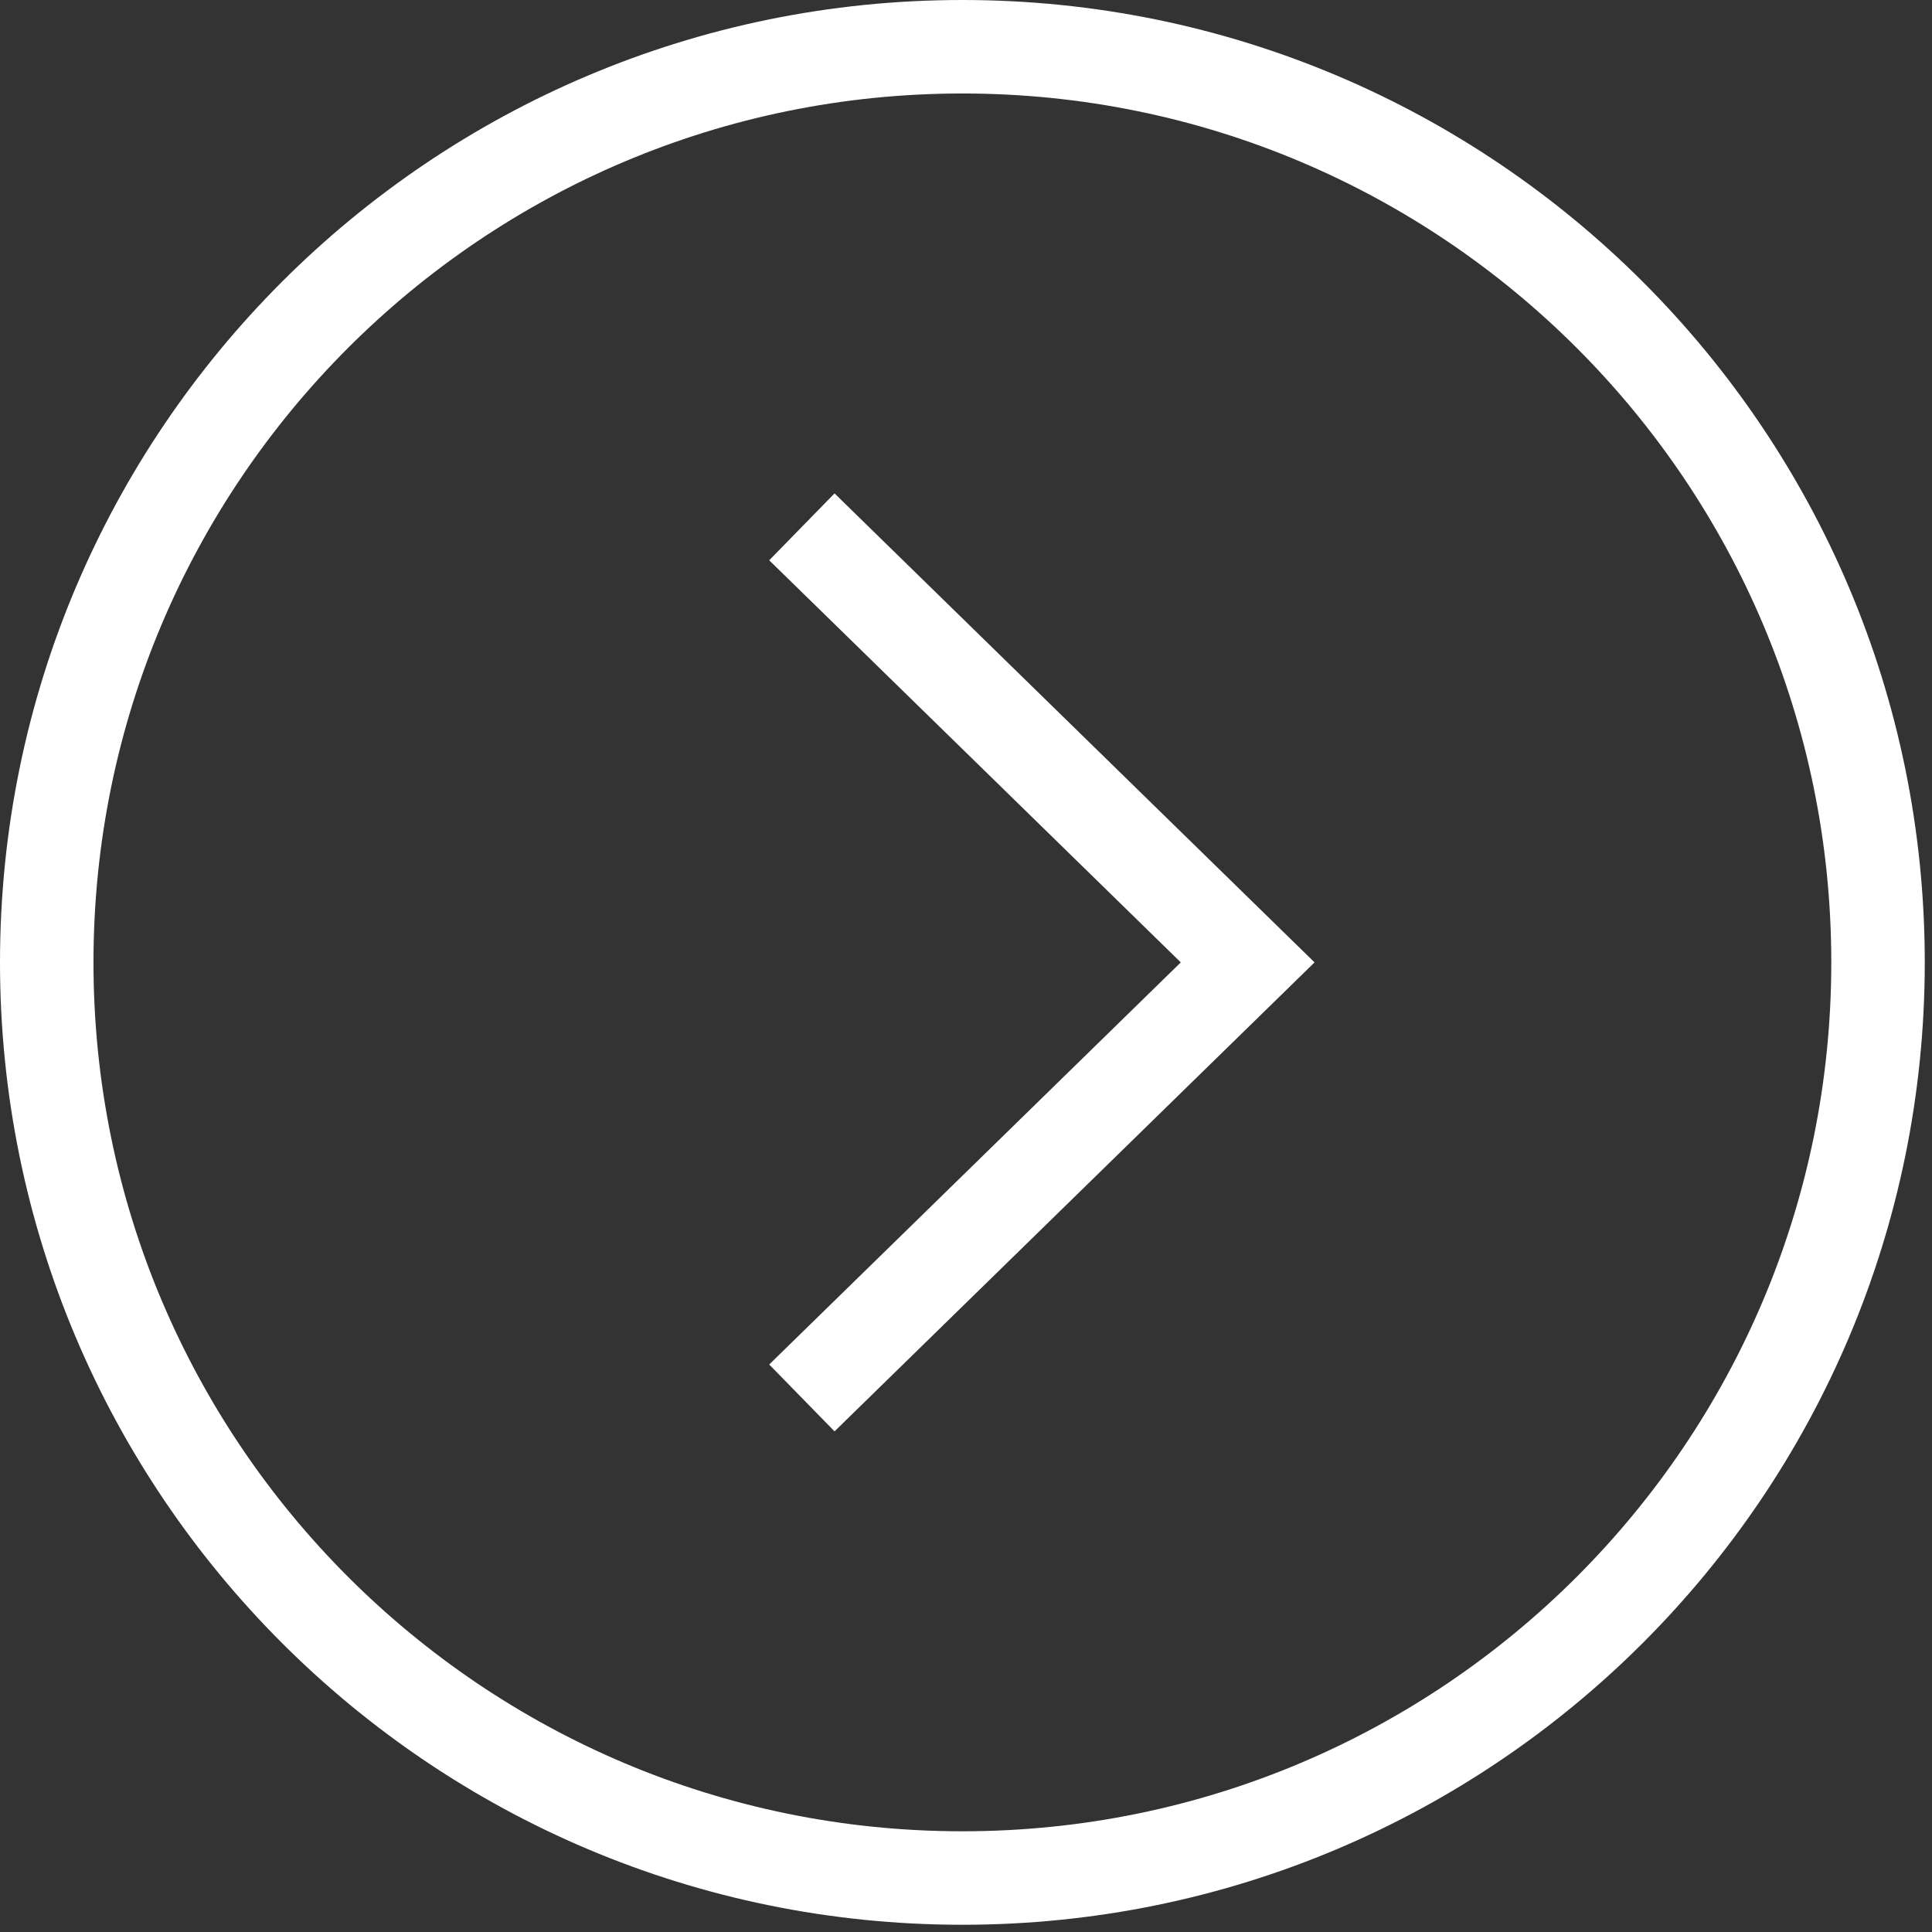
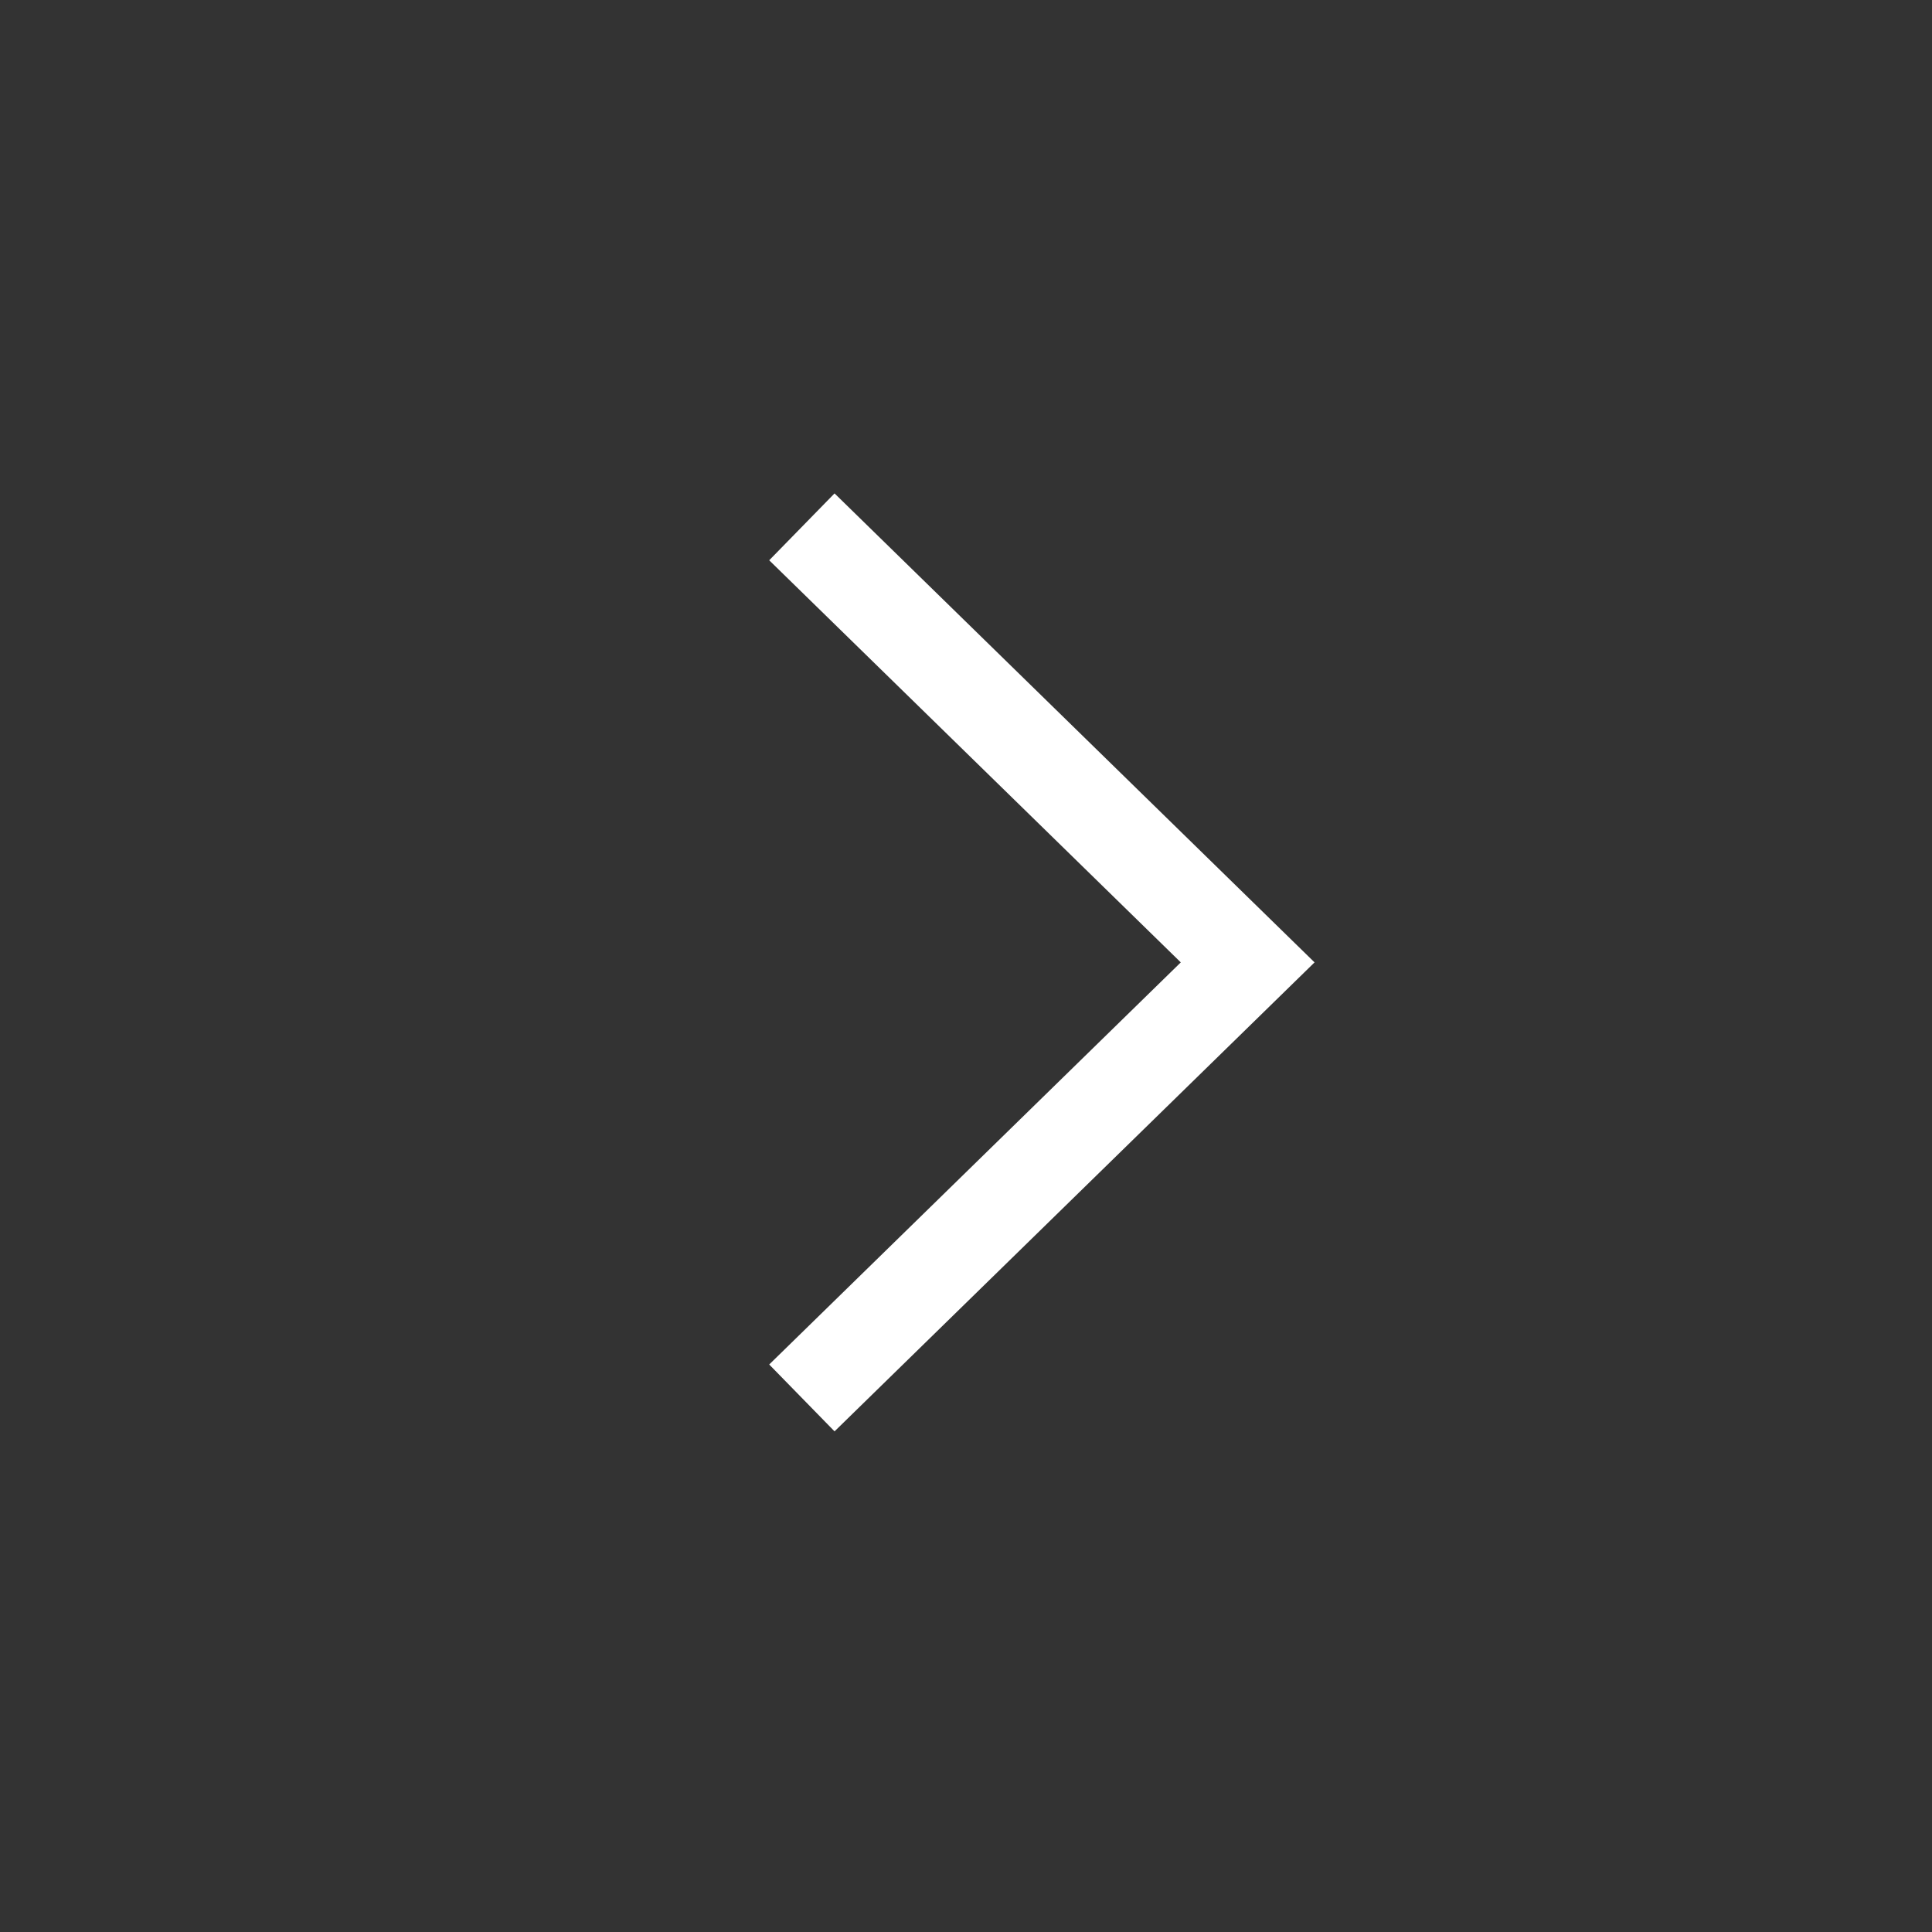
<svg xmlns="http://www.w3.org/2000/svg" width="62px" height="62px" viewBox="0 0 62 62" version="1.1">
  <rect x="0" y="0" width="62" height="62" fill="#333333" stroke="none" />
  <title>Page 1</title>
  <desc>Created with Sketch.</desc>
  <defs />
  <g id="Page-1" stroke="none" stroke-width="1" fill="none" fill-rule="evenodd">
    <g transform="translate(1, 1)" stroke="#FFFFFF" stroke-width="3">
-       <path d="M59.268,29.884 C59.268,46.112 46.112,59.268 29.884,59.268 C13.655,59.268 0.5,46.112 0.5,29.884 C0.5,13.656 13.655,0.5 29.884,0.5 C46.112,0.5 59.268,13.656 59.268,29.884 Z" id="Stroke-1" />
      <polyline id="Stroke-3" points="24.733 43.861 39.039 29.884 24.733 15.907" />
    </g>
  </g>
</svg>